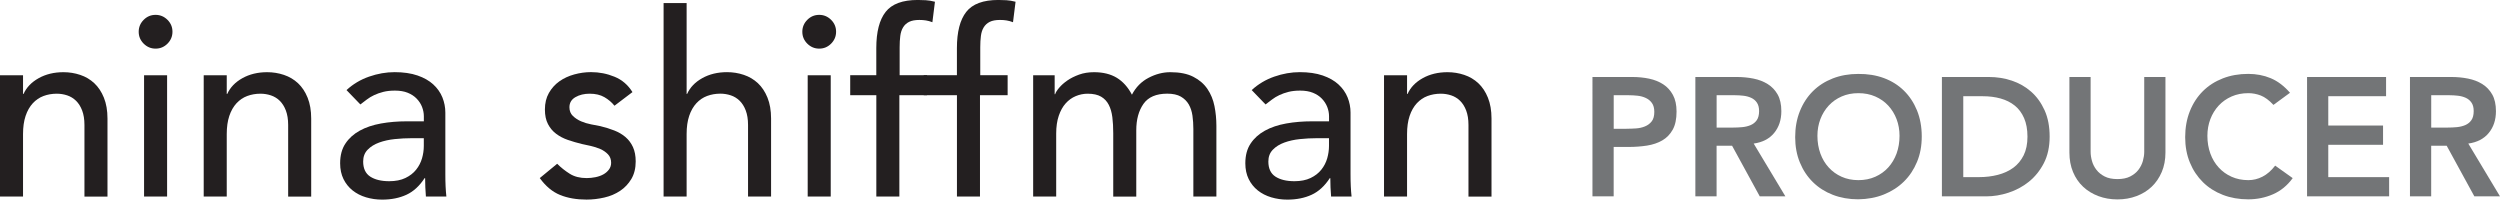
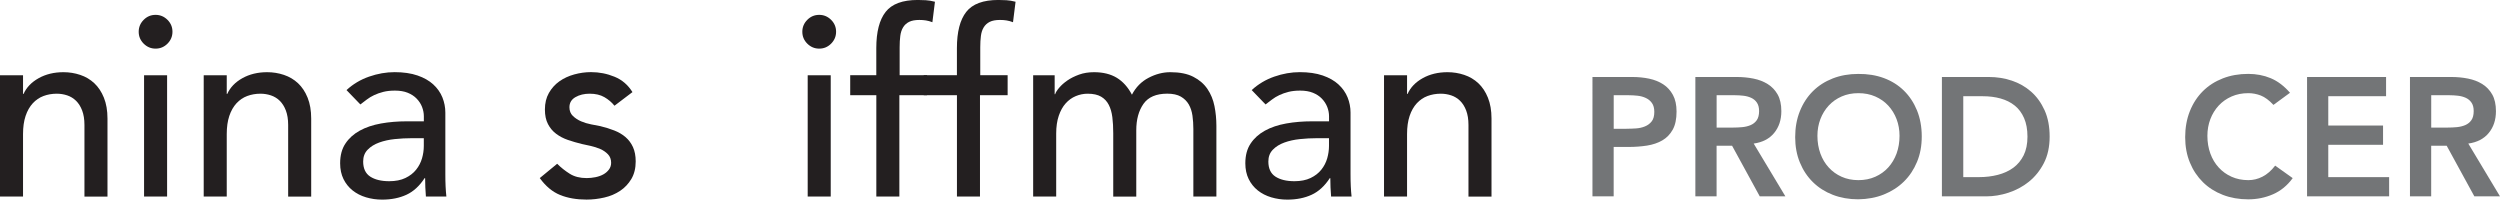
<svg xmlns="http://www.w3.org/2000/svg" id="Layer_2" viewBox="0 0 703.33 56.16">
  <defs>
    <style>.cls-1{fill:#737577;}.cls-2{fill:#231f20;}</style>
  </defs>
  <g id="Layer_1-2">
    <g>
      <path class="cls-2" d="M0,21.17H6.48v5.26h.14c.82-1.82,2.23-3.3,4.25-4.43,2.02-1.13,4.34-1.69,6.98-1.69,1.63,0,3.2,.25,4.72,.76,1.51,.5,2.83,1.29,3.96,2.34,1.13,1.06,2.03,2.41,2.7,4.07,.67,1.66,1.01,3.61,1.01,5.87v21.96h-6.48v-20.16c0-1.58-.22-2.94-.65-4.07-.43-1.13-1.01-2.04-1.73-2.74-.72-.7-1.55-1.2-2.48-1.51-.94-.31-1.91-.47-2.92-.47-1.34,0-2.59,.22-3.74,.65-1.15,.43-2.16,1.12-3.02,2.05-.86,.94-1.54,2.12-2.02,3.56-.48,1.44-.72,3.14-.72,5.11v17.57H0V21.17Z" />
      <path class="cls-2" d="M39.02,8.93c0-1.3,.47-2.41,1.4-3.35,.94-.94,2.05-1.4,3.35-1.4s2.41,.47,3.35,1.4c.94,.94,1.4,2.05,1.4,3.35s-.47,2.41-1.4,3.35c-.94,.94-2.05,1.4-3.35,1.4s-2.41-.47-3.35-1.4c-.94-.94-1.4-2.05-1.4-3.35Zm1.51,12.24h6.48V55.3h-6.48V21.17Z" />
      <path class="cls-2" d="M57.31,21.17h6.48v5.26h.14c.82-1.82,2.23-3.3,4.25-4.43,2.02-1.13,4.34-1.69,6.98-1.69,1.63,0,3.2,.25,4.72,.76s2.83,1.29,3.96,2.34c1.13,1.06,2.03,2.41,2.7,4.07,.67,1.66,1.01,3.61,1.01,5.87v21.96h-6.48v-20.16c0-1.58-.22-2.94-.65-4.07-.43-1.13-1.01-2.04-1.73-2.74-.72-.7-1.55-1.2-2.48-1.51-.94-.31-1.91-.47-2.92-.47-1.34,0-2.59,.22-3.74,.65-1.15,.43-2.16,1.12-3.02,2.05-.86,.94-1.54,2.12-2.02,3.56-.48,1.44-.72,3.14-.72,5.11v17.57h-6.48V21.17Z" />
      <path class="cls-2" d="M97.49,25.34c1.82-1.68,3.93-2.94,6.34-3.78,2.4-.84,4.8-1.26,7.2-1.26s4.64,.31,6.44,.94c1.8,.62,3.28,1.46,4.43,2.52,1.15,1.06,2,2.27,2.56,3.64,.55,1.37,.83,2.8,.83,4.28v17.42c0,1.2,.02,2.3,.07,3.31,.05,1.01,.12,1.97,.22,2.88h-5.76c-.14-1.73-.22-3.46-.22-5.18h-.14c-1.44,2.21-3.14,3.77-5.11,4.68-1.97,.91-4.25,1.37-6.84,1.37-1.58,0-3.1-.22-4.54-.65s-2.7-1.08-3.78-1.94c-1.08-.86-1.93-1.93-2.56-3.2-.62-1.27-.94-2.75-.94-4.43,0-2.21,.49-4.06,1.48-5.54,.98-1.49,2.33-2.7,4.03-3.64,1.7-.94,3.7-1.61,5.98-2.02,2.28-.41,4.72-.61,7.31-.61h4.75v-1.44c0-.86-.17-1.73-.5-2.59s-.84-1.64-1.51-2.34c-.67-.7-1.51-1.25-2.52-1.66-1.01-.41-2.21-.61-3.6-.61-1.25,0-2.34,.12-3.28,.36-.94,.24-1.79,.54-2.56,.9-.77,.36-1.46,.78-2.09,1.26-.62,.48-1.22,.94-1.8,1.37l-3.89-4.03Zm18.29,13.54c-1.54,0-3.11,.08-4.72,.25-1.61,.17-3.07,.49-4.39,.97-1.32,.48-2.4,1.15-3.24,2.02-.84,.86-1.26,1.97-1.26,3.31,0,1.97,.66,3.38,1.98,4.25,1.32,.86,3.11,1.3,5.36,1.3,1.78,0,3.29-.3,4.54-.9,1.25-.6,2.26-1.38,3.02-2.34,.77-.96,1.32-2.03,1.66-3.2,.34-1.17,.5-2.34,.5-3.49v-2.16h-3.46Z" />
      <path class="cls-2" d="M172.87,29.74c-.77-.96-1.72-1.76-2.84-2.41-1.13-.65-2.51-.97-4.14-.97-1.54,0-2.87,.32-4,.97-1.13,.65-1.69,1.6-1.69,2.84,0,1.01,.32,1.82,.97,2.45,.65,.62,1.42,1.13,2.3,1.51,.89,.38,1.84,.67,2.84,.86,1.01,.19,1.87,.36,2.59,.5,1.39,.34,2.7,.74,3.92,1.22,1.22,.48,2.28,1.1,3.17,1.87,.89,.77,1.58,1.7,2.09,2.81,.5,1.11,.76,2.45,.76,4.03,0,1.92-.41,3.56-1.22,4.93-.82,1.37-1.87,2.48-3.17,3.35-1.3,.86-2.77,1.49-4.43,1.87-1.66,.38-3.32,.58-5,.58-2.83,0-5.32-.43-7.45-1.3-2.14-.86-4.04-2.45-5.72-4.75l4.9-4.03c1.05,1.06,2.23,1.99,3.53,2.81,1.3,.82,2.88,1.22,4.75,1.22,.82,0,1.64-.08,2.48-.25,.84-.17,1.58-.43,2.23-.79,.65-.36,1.17-.82,1.58-1.37,.41-.55,.61-1.19,.61-1.91,0-.96-.3-1.75-.9-2.38-.6-.62-1.32-1.12-2.16-1.48-.84-.36-1.73-.65-2.66-.86-.94-.22-1.76-.4-2.48-.54-1.39-.34-2.71-.72-3.96-1.15-1.25-.43-2.35-1.01-3.31-1.73-.96-.72-1.73-1.63-2.3-2.74-.58-1.1-.86-2.47-.86-4.1,0-1.78,.37-3.32,1.12-4.64s1.73-2.41,2.95-3.28c1.22-.86,2.62-1.51,4.18-1.94,1.56-.43,3.13-.65,4.72-.65,2.3,0,4.51,.43,6.62,1.3,2.11,.86,3.79,2.3,5.04,4.32l-5.04,3.82Z" />
-       <path class="cls-2" d="M186.69,.86h6.48V26.42h.14c.82-1.82,2.23-3.3,4.25-4.43,2.02-1.13,4.34-1.69,6.98-1.69,1.63,0,3.2,.25,4.72,.76s2.83,1.29,3.96,2.34c1.13,1.06,2.03,2.41,2.7,4.07,.67,1.66,1.01,3.61,1.01,5.87v21.96h-6.48v-20.16c0-1.58-.22-2.94-.65-4.07-.43-1.13-1.01-2.04-1.73-2.74-.72-.7-1.55-1.2-2.48-1.51-.94-.31-1.91-.47-2.92-.47-1.34,0-2.59,.22-3.74,.65-1.15,.43-2.16,1.12-3.02,2.05-.86,.94-1.54,2.12-2.02,3.56-.48,1.44-.72,3.14-.72,5.11v17.57h-6.48V.86Z" />
      <path class="cls-2" d="M225.72,8.93c0-1.3,.47-2.41,1.4-3.35,.94-.94,2.05-1.4,3.35-1.4s2.41,.47,3.35,1.4c.94,.94,1.4,2.05,1.4,3.35s-.47,2.41-1.4,3.35c-.94,.94-2.05,1.4-3.35,1.4s-2.41-.47-3.35-1.4c-.94-.94-1.4-2.05-1.4-3.35Zm1.51,12.24h6.48V55.3h-6.48V21.17Z" />
      <path class="cls-2" d="M246.53,26.78h-7.34v-5.62h7.34v-7.63c0-4.56,.88-7.96,2.63-10.19,1.75-2.23,4.76-3.35,9.04-3.35,.72,0,1.48,.02,2.27,.07,.79,.05,1.64,.19,2.56,.43l-.72,5.76c-.62-.24-1.22-.41-1.8-.5-.58-.1-1.2-.14-1.87-.14-1.2,0-2.16,.18-2.88,.54-.72,.36-1.29,.88-1.69,1.55-.41,.67-.67,1.48-.79,2.41-.12,.94-.18,2-.18,3.2v7.85h7.7v5.62h-7.78v28.51h-6.48V26.78Z" />
      <path class="cls-2" d="M269.21,26.78h-9.34v-5.62h9.34v-7.63c0-4.56,.88-7.96,2.63-10.19,1.75-2.23,4.76-3.35,9.04-3.35,.72,0,1.48,.02,2.27,.07,.79,.05,1.64,.19,2.56,.43l-.72,5.76c-.62-.24-1.22-.41-1.8-.5-.58-.1-1.2-.14-1.87-.14-1.2,0-2.16,.18-2.88,.54-.72,.36-1.28,.88-1.69,1.55-.41,.67-.67,1.48-.79,2.41-.12,.94-.18,2-.18,3.2v7.85h7.7v5.62h-7.78v28.51h-6.48V26.78Z" />
      <path class="cls-2" d="M290.66,21.17h6.05v5.33h.14c.14-.48,.51-1.08,1.12-1.8,.6-.72,1.37-1.4,2.3-2.05,.94-.65,2.04-1.2,3.31-1.66,1.27-.46,2.68-.68,4.21-.68,2.54,0,4.68,.53,6.41,1.58,1.73,1.06,3.14,2.64,4.25,4.75,1.1-2.11,2.66-3.7,4.68-4.75,2.02-1.06,4.06-1.58,6.12-1.58,2.64,0,4.8,.43,6.48,1.3,1.68,.86,3,2,3.96,3.42,.96,1.42,1.62,3.02,1.98,4.82,.36,1.8,.54,3.66,.54,5.58v19.87h-6.48v-19.01c0-1.3-.08-2.54-.25-3.74-.17-1.2-.52-2.26-1.04-3.17-.53-.91-1.27-1.64-2.23-2.2-.96-.55-2.23-.83-3.82-.83-3.12,0-5.35,.96-6.7,2.88-1.34,1.92-2.02,4.39-2.02,7.42v18.65h-6.48v-17.86c0-1.63-.08-3.12-.25-4.46-.17-1.34-.5-2.51-1.01-3.49-.5-.98-1.22-1.75-2.16-2.3-.94-.55-2.2-.83-3.78-.83-1.15,0-2.27,.23-3.35,.68s-2.03,1.14-2.84,2.05c-.82,.91-1.46,2.08-1.94,3.49-.48,1.42-.72,3.08-.72,5v17.71h-6.48V21.17Z" />
      <path class="cls-2" d="M352.15,25.34c1.82-1.68,3.94-2.94,6.34-3.78,2.4-.84,4.8-1.26,7.2-1.26s4.64,.31,6.44,.94c1.8,.62,3.28,1.46,4.43,2.52,1.15,1.06,2,2.27,2.56,3.64,.55,1.37,.83,2.8,.83,4.28v17.42c0,1.2,.02,2.3,.07,3.31,.05,1.01,.12,1.97,.22,2.88h-5.76c-.14-1.73-.22-3.46-.22-5.18h-.14c-1.44,2.21-3.14,3.77-5.11,4.68-1.97,.91-4.25,1.37-6.84,1.37-1.58,0-3.1-.22-4.54-.65-1.44-.43-2.7-1.08-3.78-1.94-1.08-.86-1.93-1.93-2.56-3.2-.62-1.27-.94-2.75-.94-4.43,0-2.21,.49-4.06,1.48-5.54,.98-1.49,2.33-2.7,4.03-3.64,1.7-.94,3.7-1.61,5.98-2.02,2.28-.41,4.72-.61,7.31-.61h4.75v-1.44c0-.86-.17-1.73-.5-2.59-.34-.86-.84-1.64-1.51-2.34-.67-.7-1.51-1.25-2.52-1.66-1.01-.41-2.21-.61-3.6-.61-1.25,0-2.34,.12-3.28,.36-.94,.24-1.79,.54-2.56,.9-.77,.36-1.46,.78-2.09,1.26-.62,.48-1.22,.94-1.8,1.37l-3.89-4.03Zm18.29,13.54c-1.54,0-3.11,.08-4.72,.25-1.61,.17-3.07,.49-4.39,.97-1.32,.48-2.4,1.15-3.24,2.02-.84,.86-1.26,1.97-1.26,3.31,0,1.97,.66,3.38,1.98,4.25,1.32,.86,3.11,1.3,5.36,1.3,1.77,0,3.29-.3,4.54-.9,1.25-.6,2.26-1.38,3.02-2.34,.77-.96,1.32-2.03,1.66-3.2,.33-1.17,.5-2.34,.5-3.49v-2.16h-3.46Z" />
      <path class="cls-2" d="M389.37,21.17h6.48v5.26h.14c.82-1.82,2.23-3.3,4.25-4.43,2.02-1.13,4.34-1.69,6.98-1.69,1.63,0,3.2,.25,4.72,.76,1.51,.5,2.83,1.29,3.96,2.34,1.13,1.06,2.03,2.41,2.7,4.07,.67,1.66,1.01,3.61,1.01,5.87v21.96h-6.48v-20.16c0-1.58-.22-2.94-.65-4.07-.43-1.13-1.01-2.04-1.73-2.74-.72-.7-1.55-1.2-2.48-1.51-.94-.31-1.91-.47-2.92-.47-1.34,0-2.59,.22-3.74,.65-1.15,.43-2.16,1.12-3.02,2.05-.86,.94-1.54,2.12-2.02,3.56-.48,1.44-.72,3.14-.72,5.11v17.57h-6.48V21.17Z" />
      <path class="cls-1" d="M448,21.66h11.29c1.61,0,3.17,.16,4.67,.47,1.5,.32,2.82,.85,3.96,1.59,1.14,.74,2.05,1.74,2.73,2.99,.68,1.25,1.02,2.81,1.02,4.67,0,2.12-.36,3.82-1.09,5.12-.73,1.3-1.71,2.3-2.94,3.01-1.23,.71-2.66,1.19-4.29,1.45-1.63,.25-3.33,.38-5.1,.38h-4.27v13.89h-5.97V21.66Zm9.58,14.56c.85,0,1.74-.03,2.66-.09,.92-.06,1.76-.25,2.54-.57s1.41-.79,1.9-1.42c.49-.63,.73-1.52,.73-2.66,0-1.04-.22-1.87-.66-2.49-.44-.62-1.01-1.09-1.71-1.42-.7-.33-1.47-.55-2.32-.64s-1.68-.14-2.46-.14h-4.27v9.44h3.6Z" />
      <path class="cls-1" d="M476.97,21.66h11.66c1.61,0,3.17,.15,4.67,.45,1.5,.3,2.84,.81,4.01,1.54,1.17,.73,2.1,1.71,2.8,2.94,.69,1.23,1.04,2.8,1.04,4.69,0,2.44-.67,4.47-2.02,6.12-1.34,1.64-3.26,2.64-5.76,2.99l8.91,14.84h-7.21l-7.78-14.23h-4.36v14.23h-5.97V21.66Zm10.62,14.23c.85,0,1.71-.04,2.56-.12,.85-.08,1.64-.27,2.35-.57,.71-.3,1.29-.76,1.73-1.38,.44-.62,.66-1.48,.66-2.58,0-.98-.21-1.77-.62-2.37-.41-.6-.95-1.05-1.61-1.35-.66-.3-1.4-.5-2.2-.59s-1.59-.14-2.35-.14h-5.17v9.1h4.65Z" />
      <path class="cls-1" d="M505.04,38.59c0-2.69,.44-5.13,1.33-7.33,.88-2.2,2.11-4.07,3.67-5.62,1.56-1.55,3.43-2.74,5.59-3.58,2.16-.84,4.54-1.26,7.14-1.26,2.62-.03,5.03,.36,7.21,1.16,2.18,.81,4.06,1.98,5.64,3.53,1.58,1.55,2.81,3.41,3.7,5.59,.88,2.18,1.33,4.62,1.33,7.3s-.44,5.01-1.33,7.16c-.89,2.15-2.12,4-3.7,5.55-1.58,1.55-3.46,2.76-5.64,3.63-2.18,.87-4.58,1.32-7.21,1.35-2.59,0-4.97-.42-7.14-1.26-2.16-.84-4.03-2.02-5.59-3.56-1.56-1.53-2.79-3.37-3.67-5.52-.89-2.15-1.33-4.54-1.33-7.16Zm6.26-.38c0,1.8,.28,3.46,.83,4.98,.55,1.52,1.34,2.83,2.35,3.93,1.01,1.11,2.22,1.98,3.63,2.61,1.41,.63,2.98,.95,4.72,.95s3.32-.32,4.74-.95c1.42-.63,2.64-1.5,3.65-2.61,1.01-1.11,1.79-2.42,2.35-3.93,.55-1.52,.83-3.18,.83-4.98,0-1.68-.28-3.24-.83-4.69-.55-1.45-1.34-2.73-2.35-3.82s-2.23-1.94-3.65-2.56c-1.42-.62-3-.93-4.74-.93s-3.31,.31-4.72,.93c-1.41,.62-2.62,1.47-3.63,2.56s-1.79,2.36-2.35,3.82c-.55,1.45-.83,3.02-.83,4.69Z" />
      <path class="cls-1" d="M546.34,21.66h13.23c2.21,0,4.35,.34,6.4,1.02,2.05,.68,3.87,1.72,5.45,3.11,1.58,1.39,2.84,3.14,3.79,5.24,.95,2.1,1.42,4.58,1.42,7.42s-.55,5.37-1.64,7.47c-1.09,2.1-2.5,3.84-4.22,5.22-1.72,1.38-3.64,2.4-5.74,3.08-2.1,.68-4.17,1.02-6.19,1.02h-12.52V21.66Zm10.43,28.17c1.86,0,3.63-.21,5.29-.64,1.66-.43,3.11-1.09,4.34-1.99,1.23-.9,2.2-2.07,2.92-3.51,.71-1.44,1.07-3.18,1.07-5.24s-.32-3.76-.95-5.22c-.63-1.45-1.51-2.63-2.63-3.53s-2.45-1.56-3.98-1.99c-1.53-.43-3.22-.64-5.05-.64h-5.45v22.76h4.46Z" />
-       <path class="cls-1" d="M609.21,42.91c0,2.02-.35,3.85-1.04,5.48-.7,1.63-1.64,3.01-2.84,4.15-1.2,1.14-2.62,2.01-4.27,2.63-1.64,.62-3.43,.93-5.36,.93s-3.71-.31-5.36-.93c-1.64-.62-3.08-1.49-4.29-2.63-1.22-1.14-2.16-2.52-2.84-4.15-.68-1.63-1.02-3.45-1.02-5.48V21.66h5.97v21.05c0,.82,.13,1.68,.38,2.58,.25,.9,.67,1.73,1.26,2.49,.58,.76,1.36,1.38,2.32,1.87s2.16,.73,3.58,.73,2.62-.24,3.58-.73c.96-.49,1.74-1.11,2.32-1.87,.58-.76,1-1.59,1.26-2.49,.25-.9,.38-1.76,.38-2.58V21.66h5.97v21.24Z" />
      <path class="cls-1" d="M639.61,29.53c-1.23-1.33-2.43-2.21-3.58-2.66-1.15-.44-2.32-.66-3.49-.66-1.74,0-3.31,.31-4.72,.93-1.41,.62-2.62,1.47-3.63,2.56s-1.79,2.36-2.35,3.82c-.55,1.45-.83,3.02-.83,4.69,0,1.8,.28,3.46,.83,4.98,.55,1.52,1.34,2.83,2.35,3.93,1.01,1.11,2.22,1.98,3.63,2.61,1.41,.63,2.98,.95,4.72,.95,1.36,0,2.68-.32,3.96-.97,1.28-.65,2.47-1.68,3.58-3.11l4.93,3.51c-1.52,2.09-3.37,3.6-5.55,4.55-2.18,.95-4.5,1.42-6.97,1.42-2.59,0-4.97-.42-7.14-1.26-2.16-.84-4.03-2.02-5.59-3.56s-2.79-3.37-3.67-5.52c-.89-2.15-1.33-4.54-1.33-7.16s.44-5.13,1.33-7.33c.88-2.2,2.11-4.07,3.67-5.62s3.43-2.74,5.59-3.58c2.16-.84,4.54-1.26,7.14-1.26,2.28,0,4.39,.4,6.33,1.21,1.94,.81,3.75,2.17,5.43,4.1l-4.65,3.41Z" />
      <path class="cls-1" d="M649.04,21.66h22.24v5.41h-16.26v8.25h15.41v5.41h-15.41v9.1h17.12v5.41h-23.09V21.66Z" />
      <path class="cls-1" d="M678.01,21.66h11.66c1.61,0,3.17,.15,4.67,.45,1.5,.3,2.84,.81,4.01,1.54,1.17,.73,2.1,1.71,2.8,2.94,.69,1.23,1.04,2.8,1.04,4.69,0,2.44-.67,4.47-2.02,6.12-1.34,1.64-3.26,2.64-5.76,2.99l8.91,14.84h-7.21l-7.78-14.23h-4.36v14.23h-5.97V21.66Zm10.62,14.23c.85,0,1.71-.04,2.56-.12,.85-.08,1.64-.27,2.35-.57,.71-.3,1.29-.76,1.73-1.38,.44-.62,.66-1.48,.66-2.58,0-.98-.21-1.77-.62-2.37-.41-.6-.95-1.05-1.61-1.35-.66-.3-1.4-.5-2.2-.59s-1.59-.14-2.35-.14h-5.17v9.1h4.65Z" />
    </g>
  </g>
</svg>